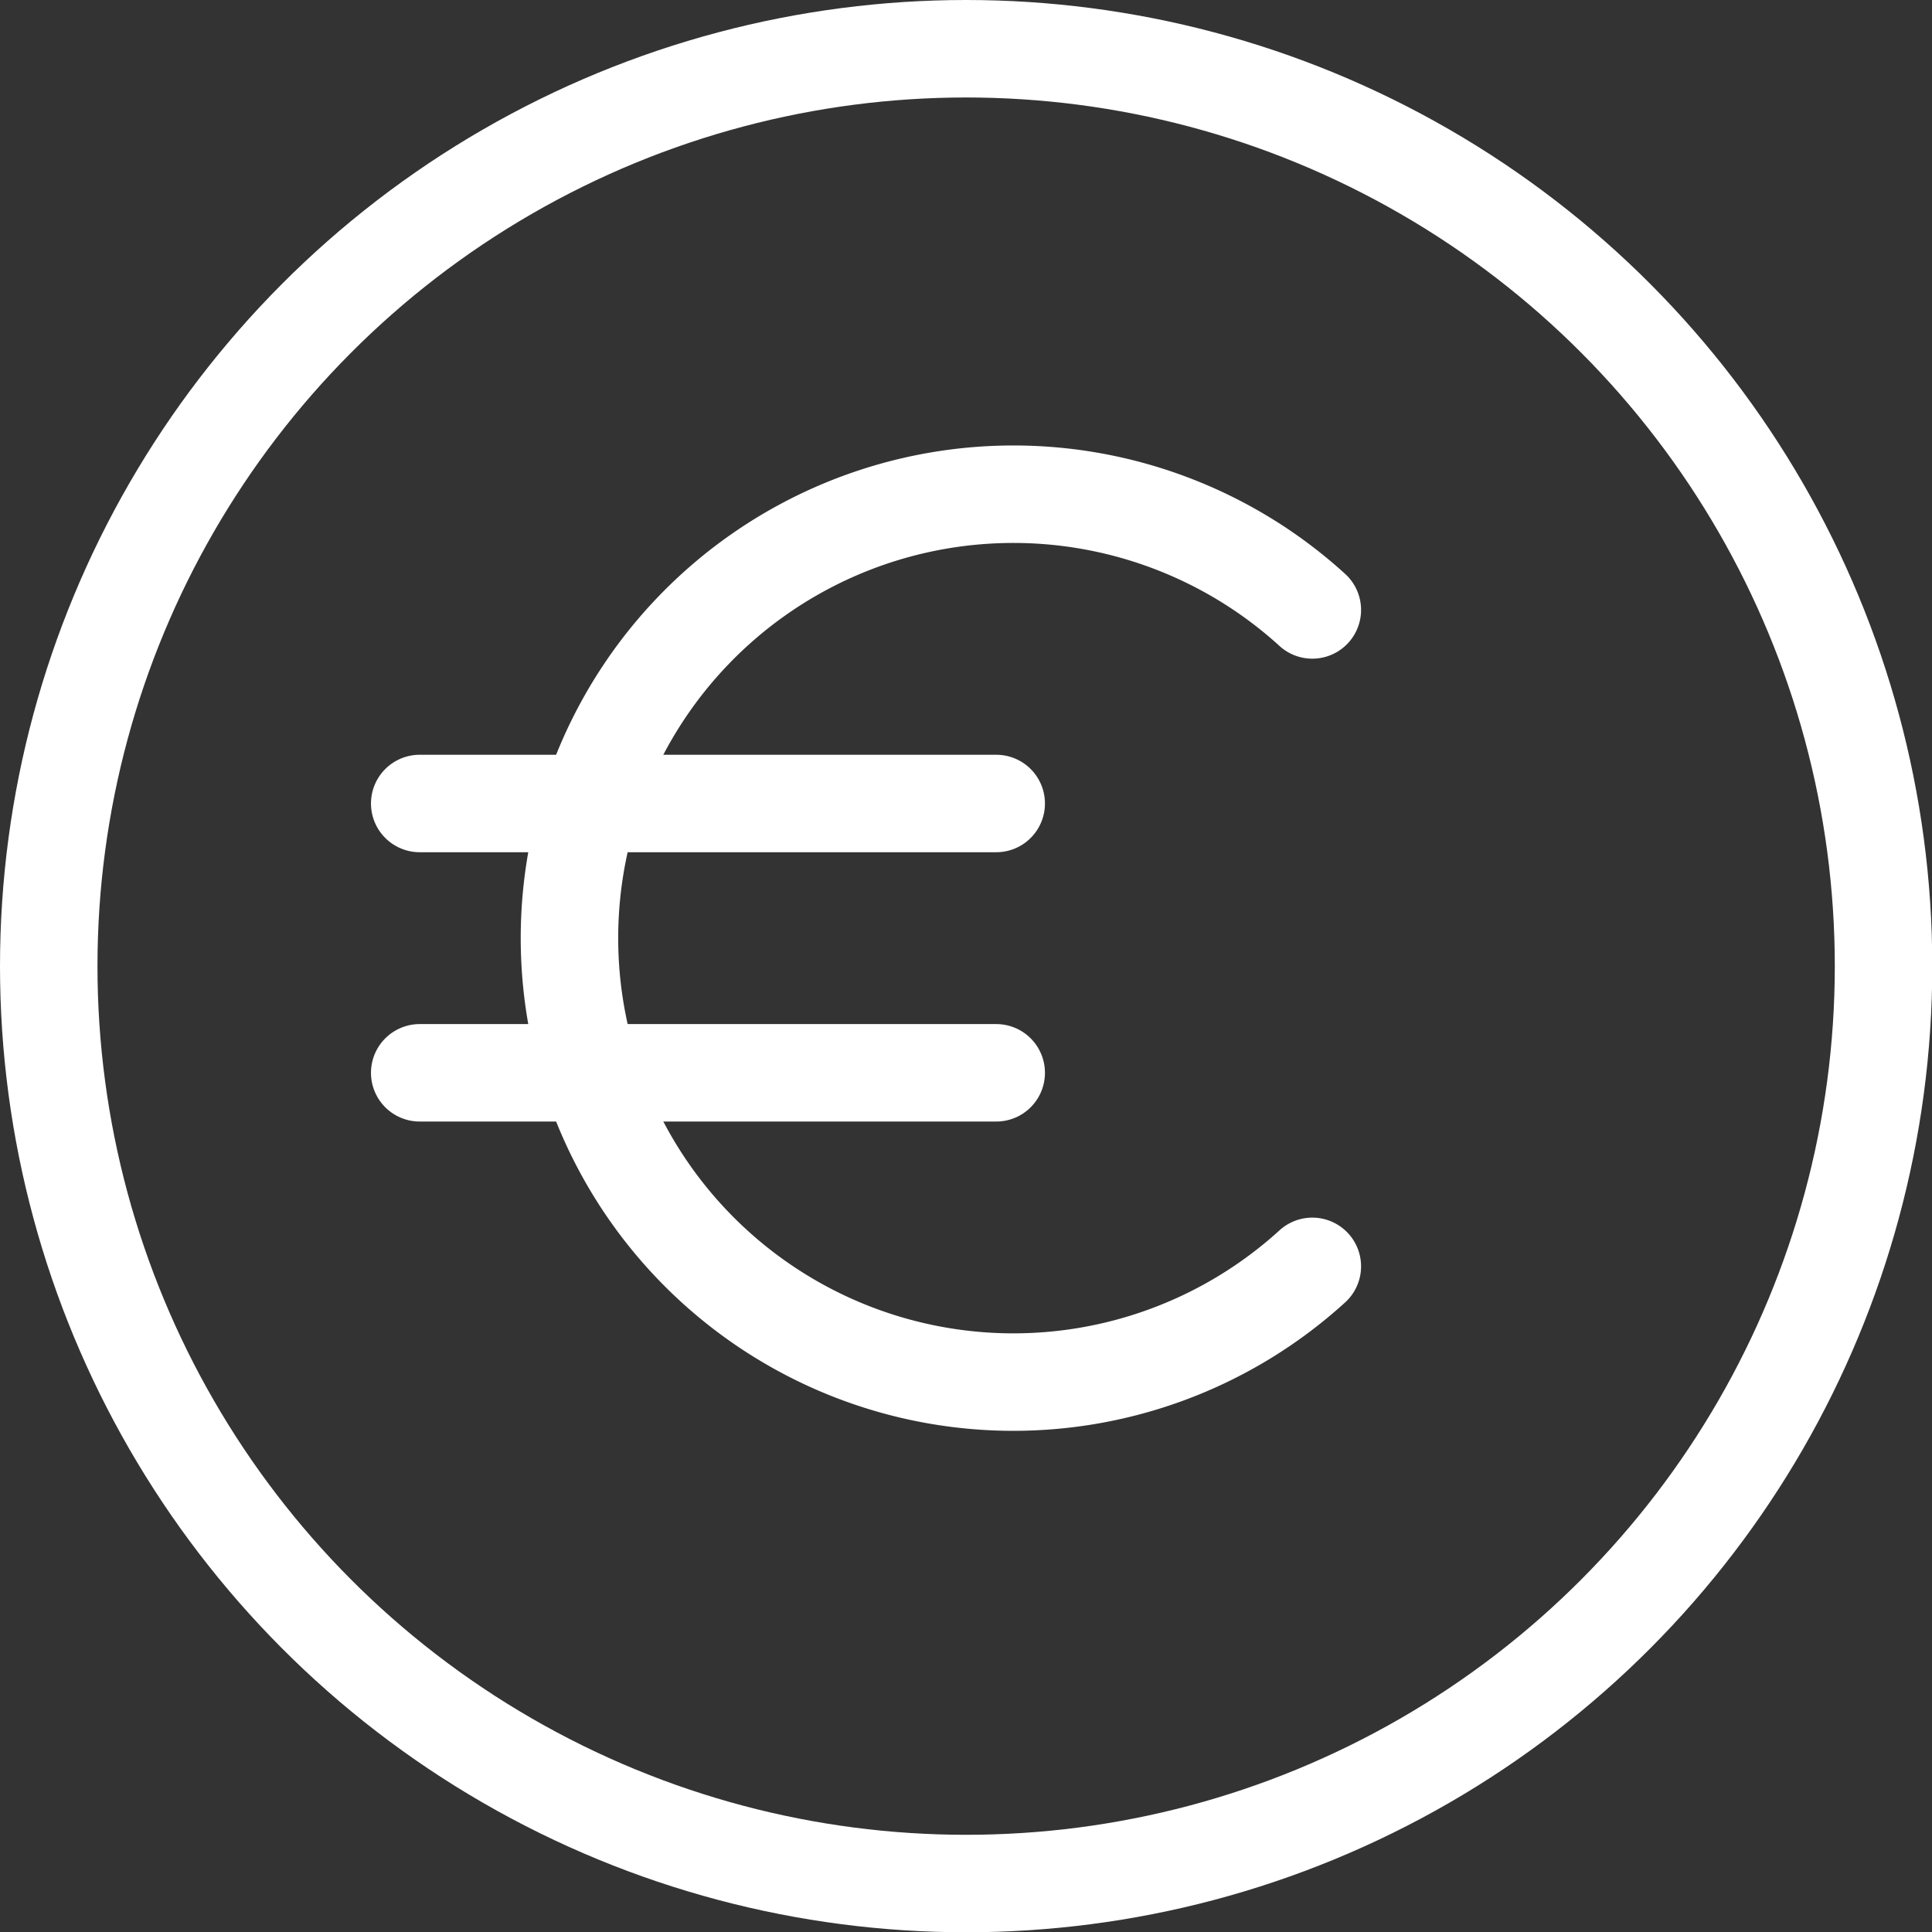
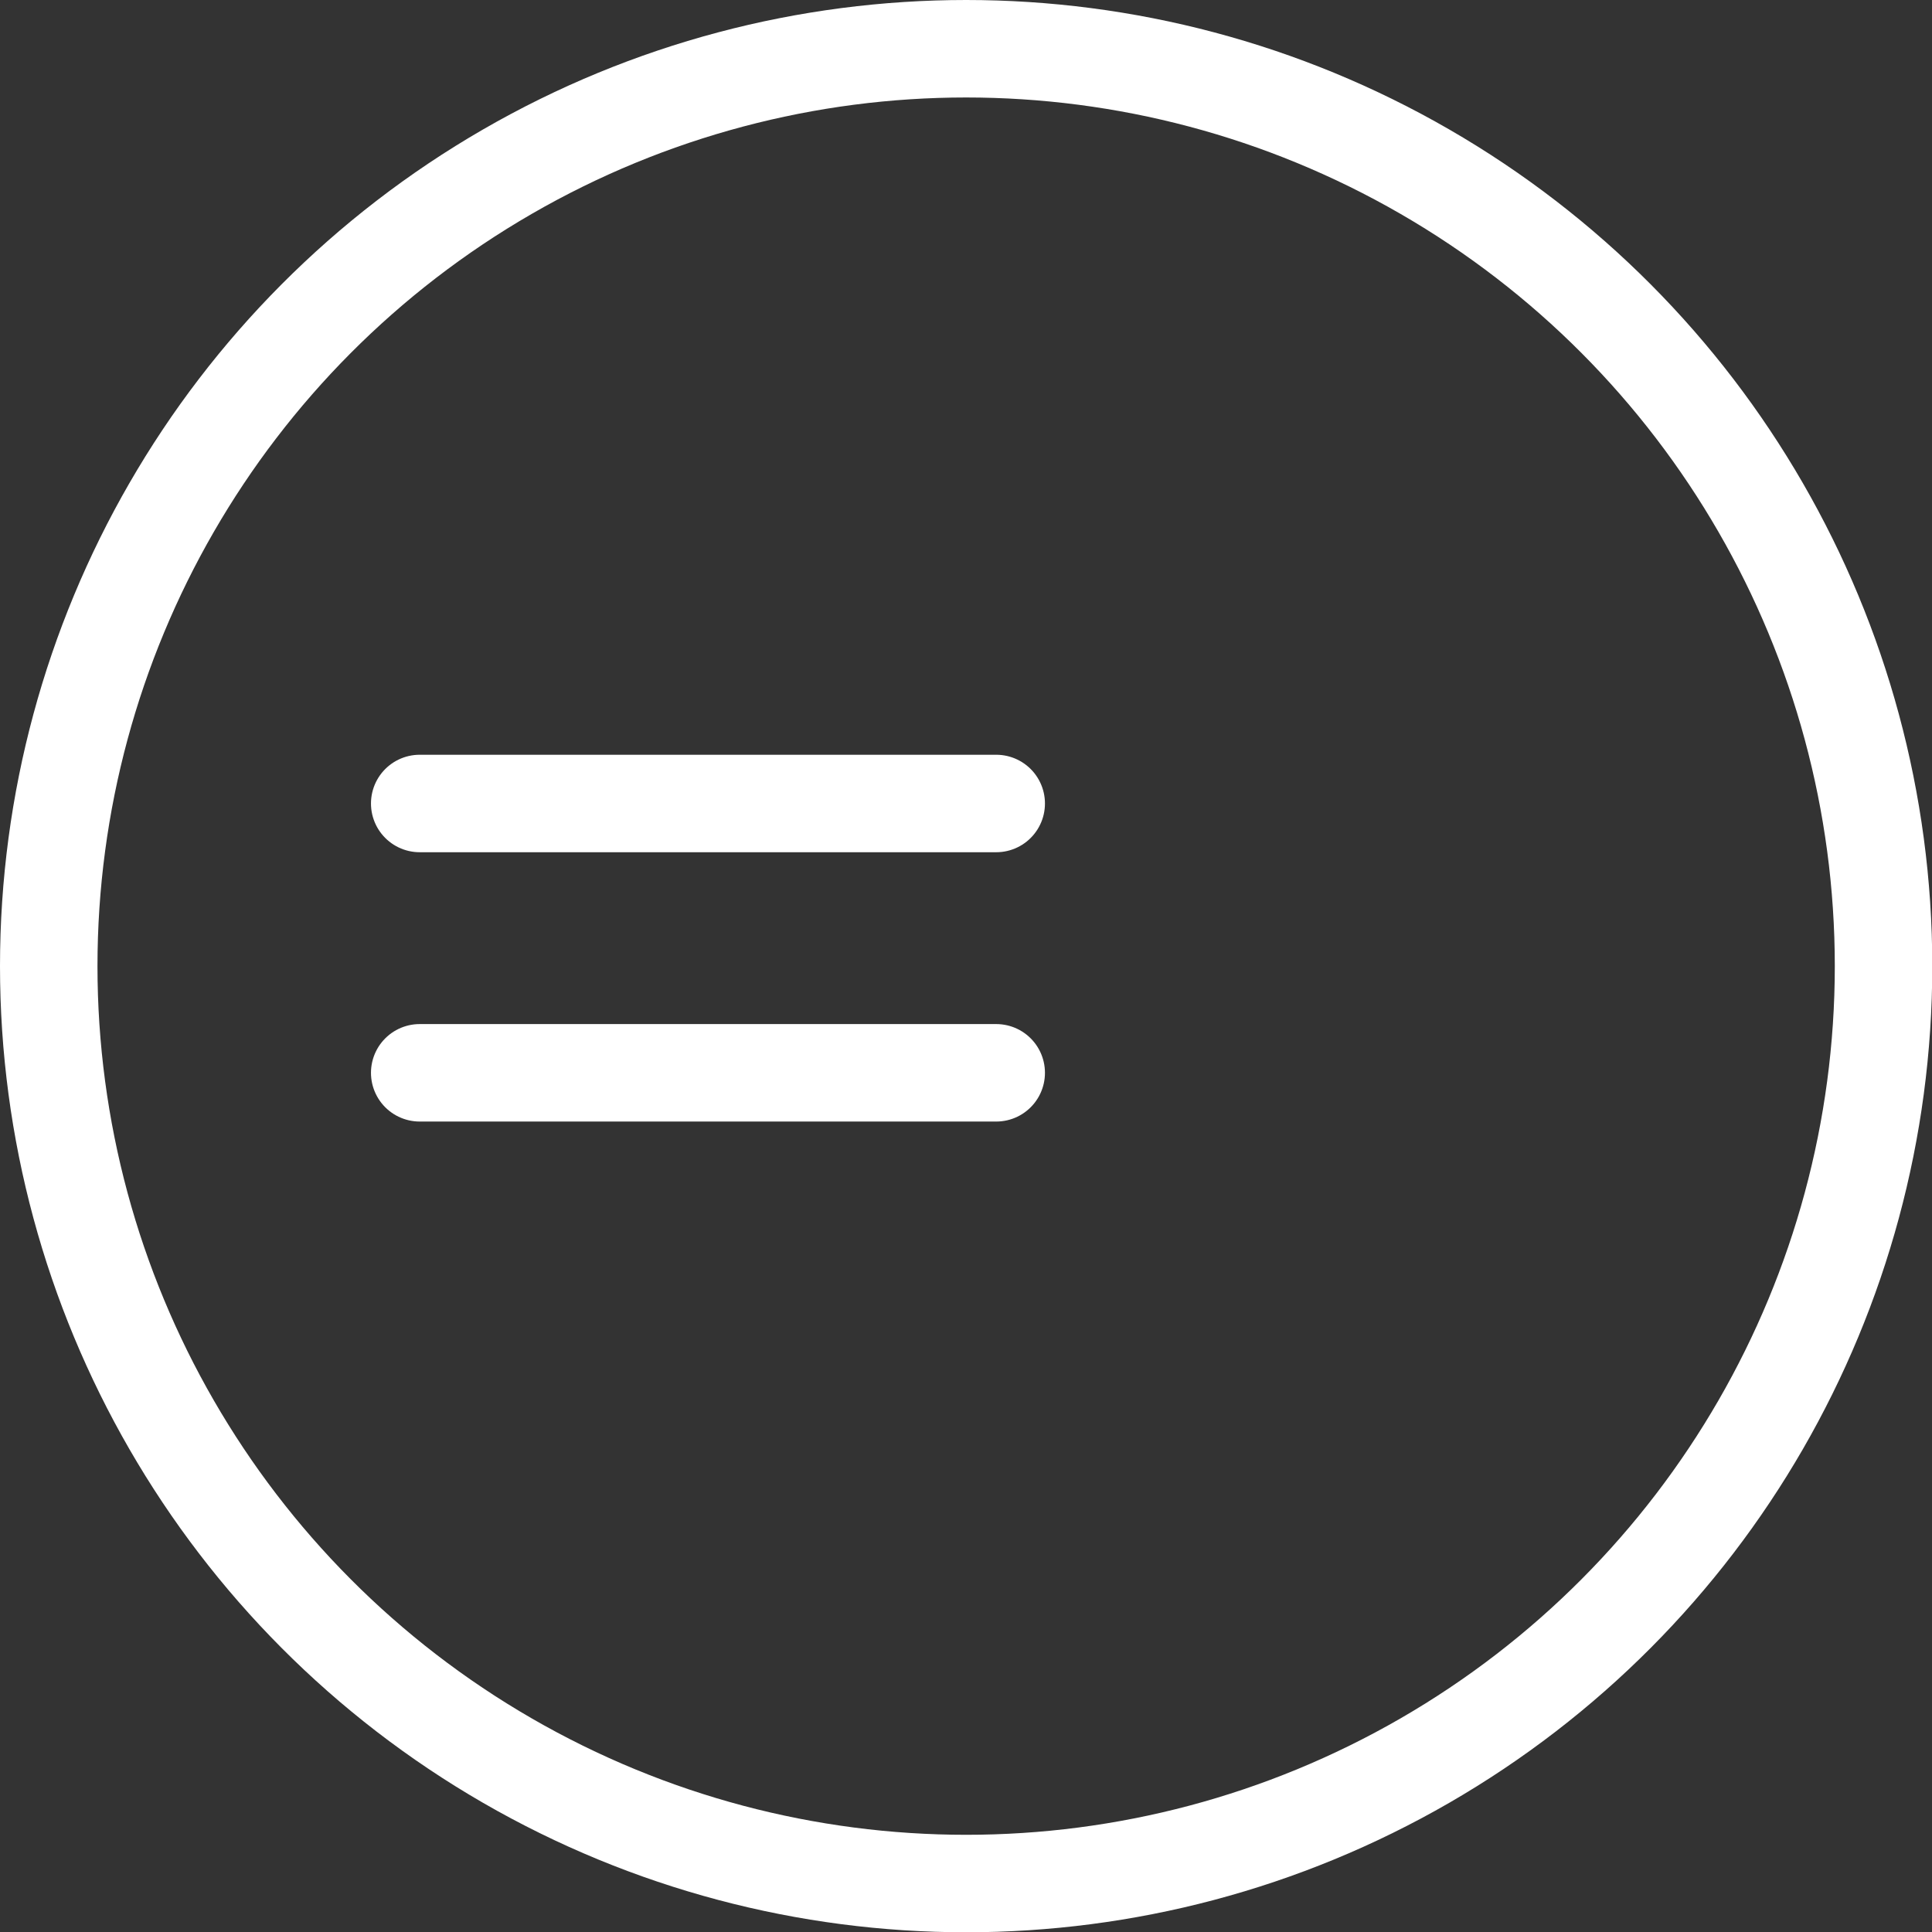
<svg xmlns="http://www.w3.org/2000/svg" id="Layer_1" data-name="Layer 1" viewBox="0 0 69.37 69.37">
  <rect x="0" y="0" width="69.37" height="69.37" fill="#333333" stroke="none" />
  <circle cx="34.69" cy="34.69" r="32.94" fill="none" stroke="#fff" stroke-linecap="round" stroke-linejoin="round" stroke-width="3.5" />
-   <path d="M47.11,45.72a15.94,15.94,0,1,1,0-23.57" transform="translate(0.01 -0.25)" fill="none" stroke="#fff" stroke-linecap="round" stroke-linejoin="round" stroke-width="3.5" />
  <line x1="15.07" y1="28.85" x2="35.77" y2="28.85" fill="none" stroke="#fff" stroke-linecap="round" stroke-linejoin="round" stroke-width="3.5" />
  <line x1="15.07" y1="38.52" x2="35.77" y2="38.52" fill="none" stroke="#fff" stroke-linecap="round" stroke-linejoin="round" stroke-width="3.5" />
</svg>